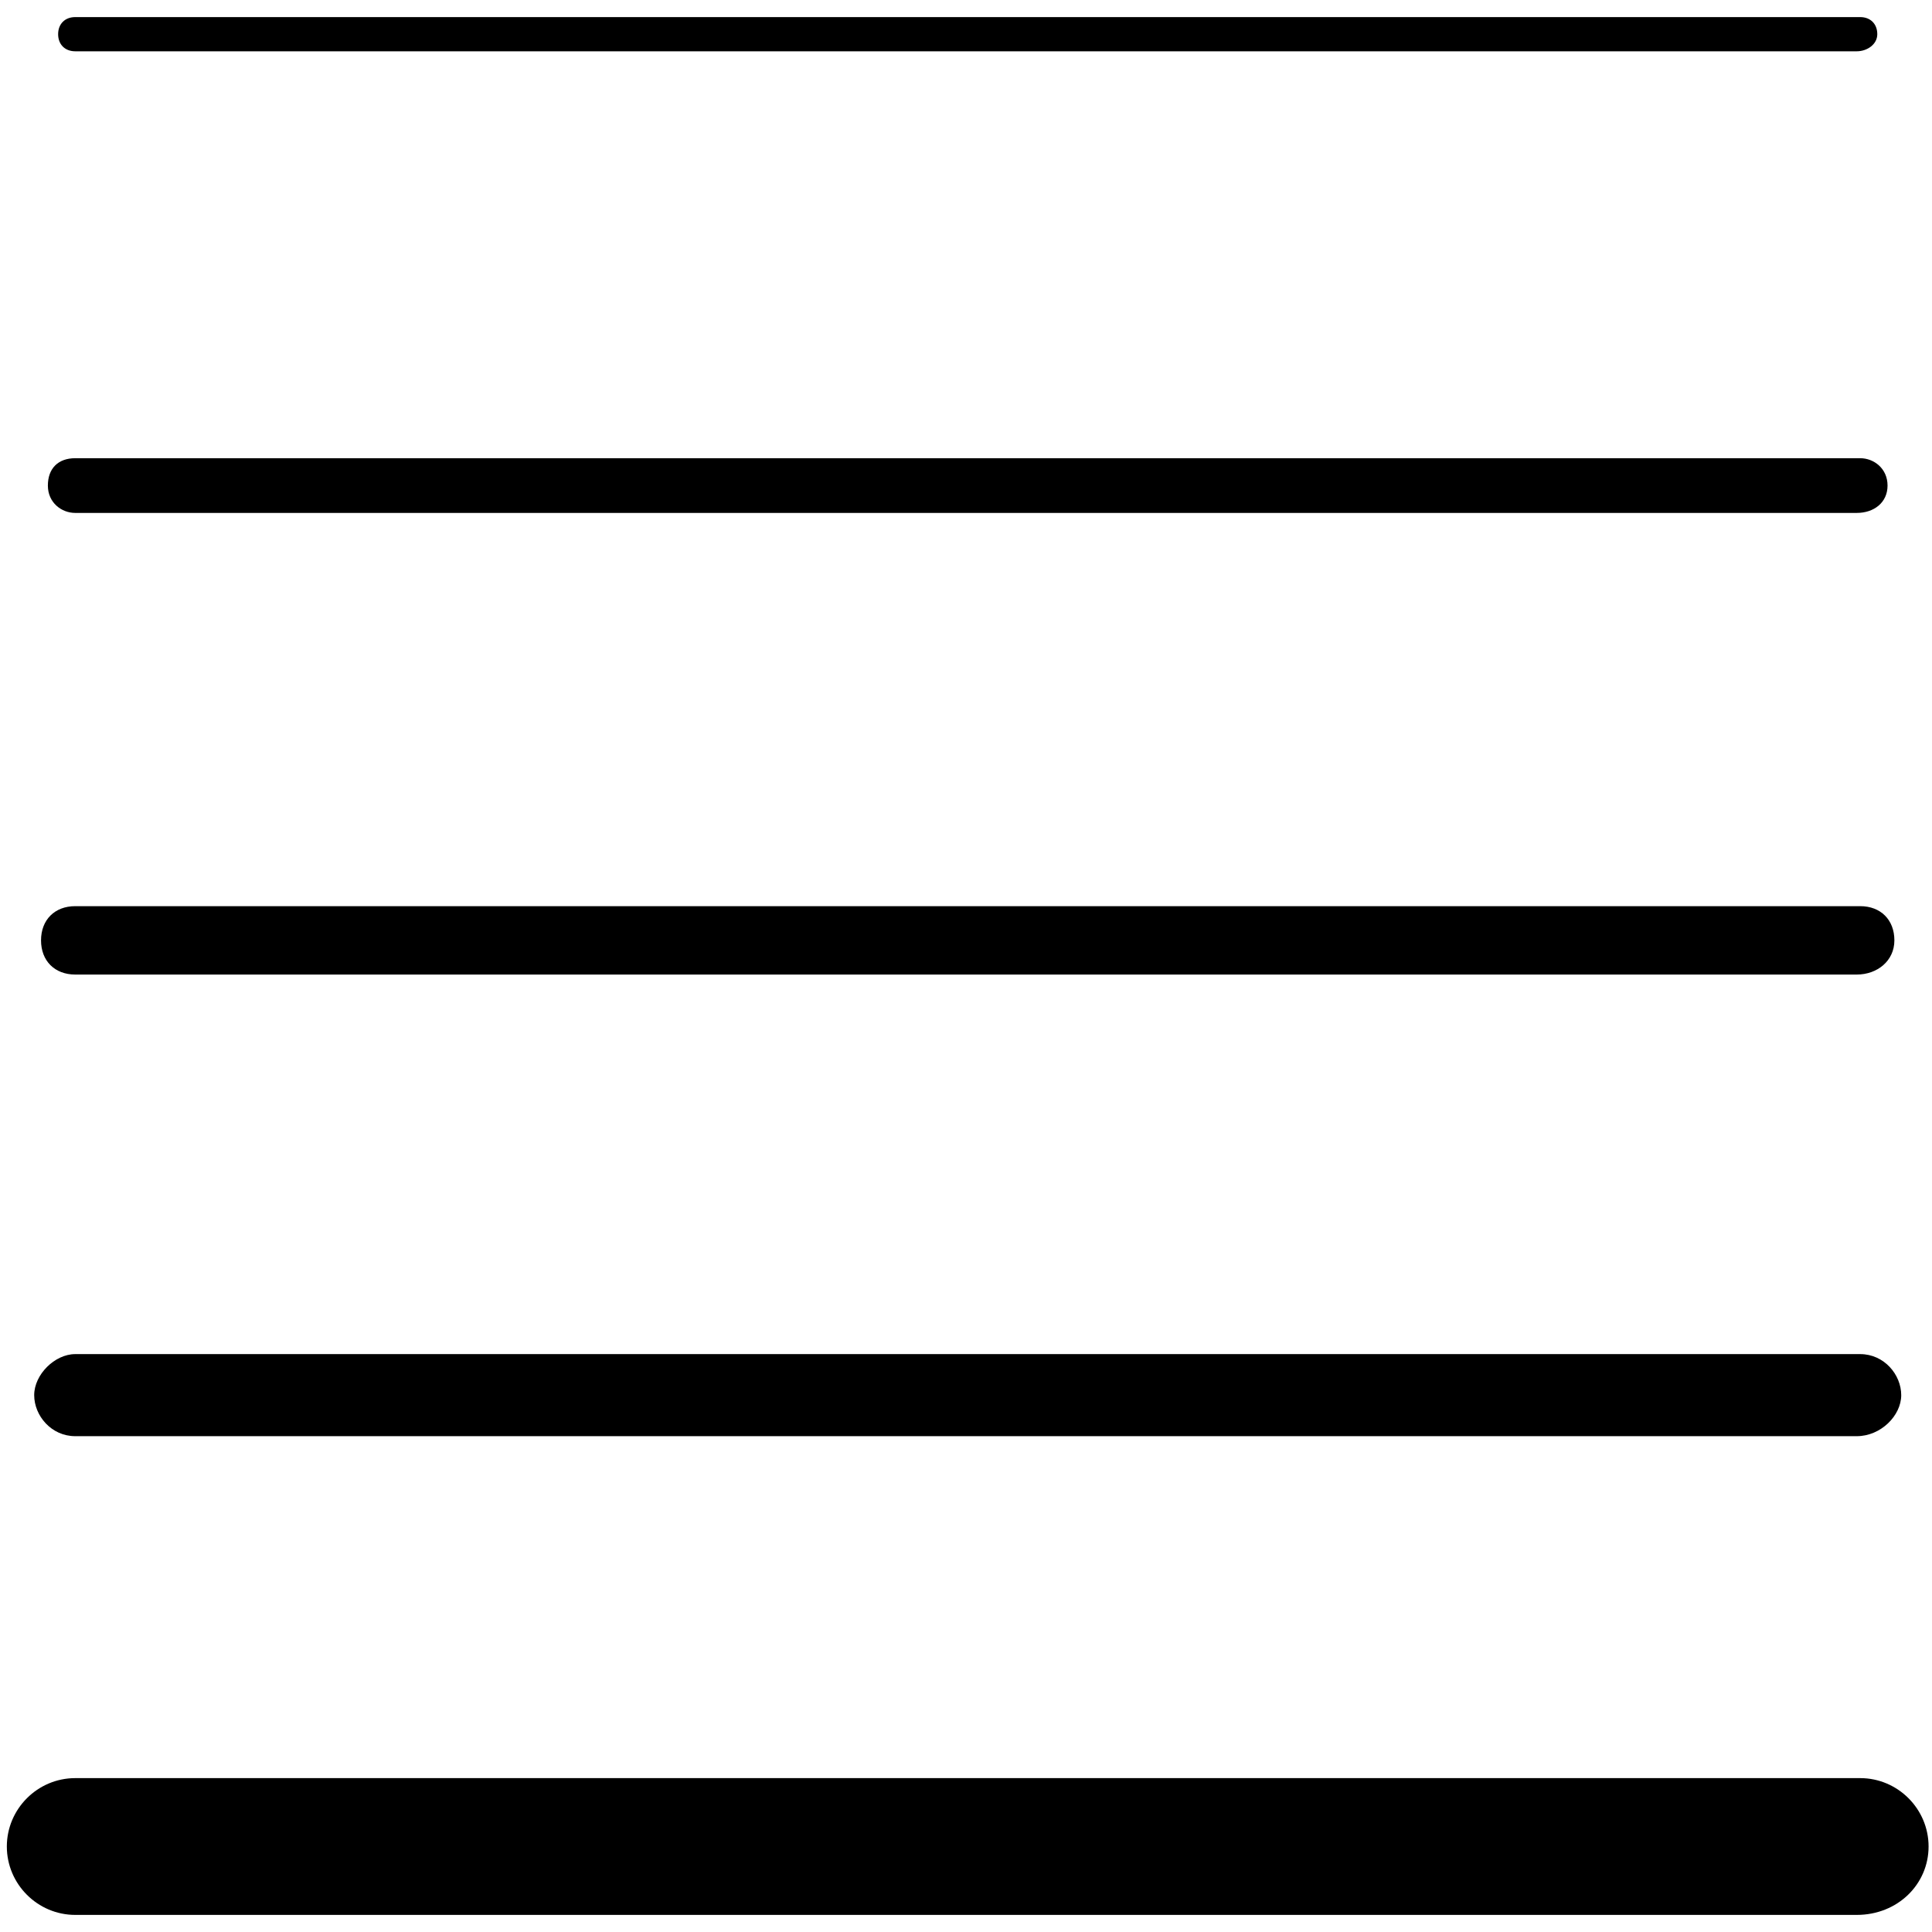
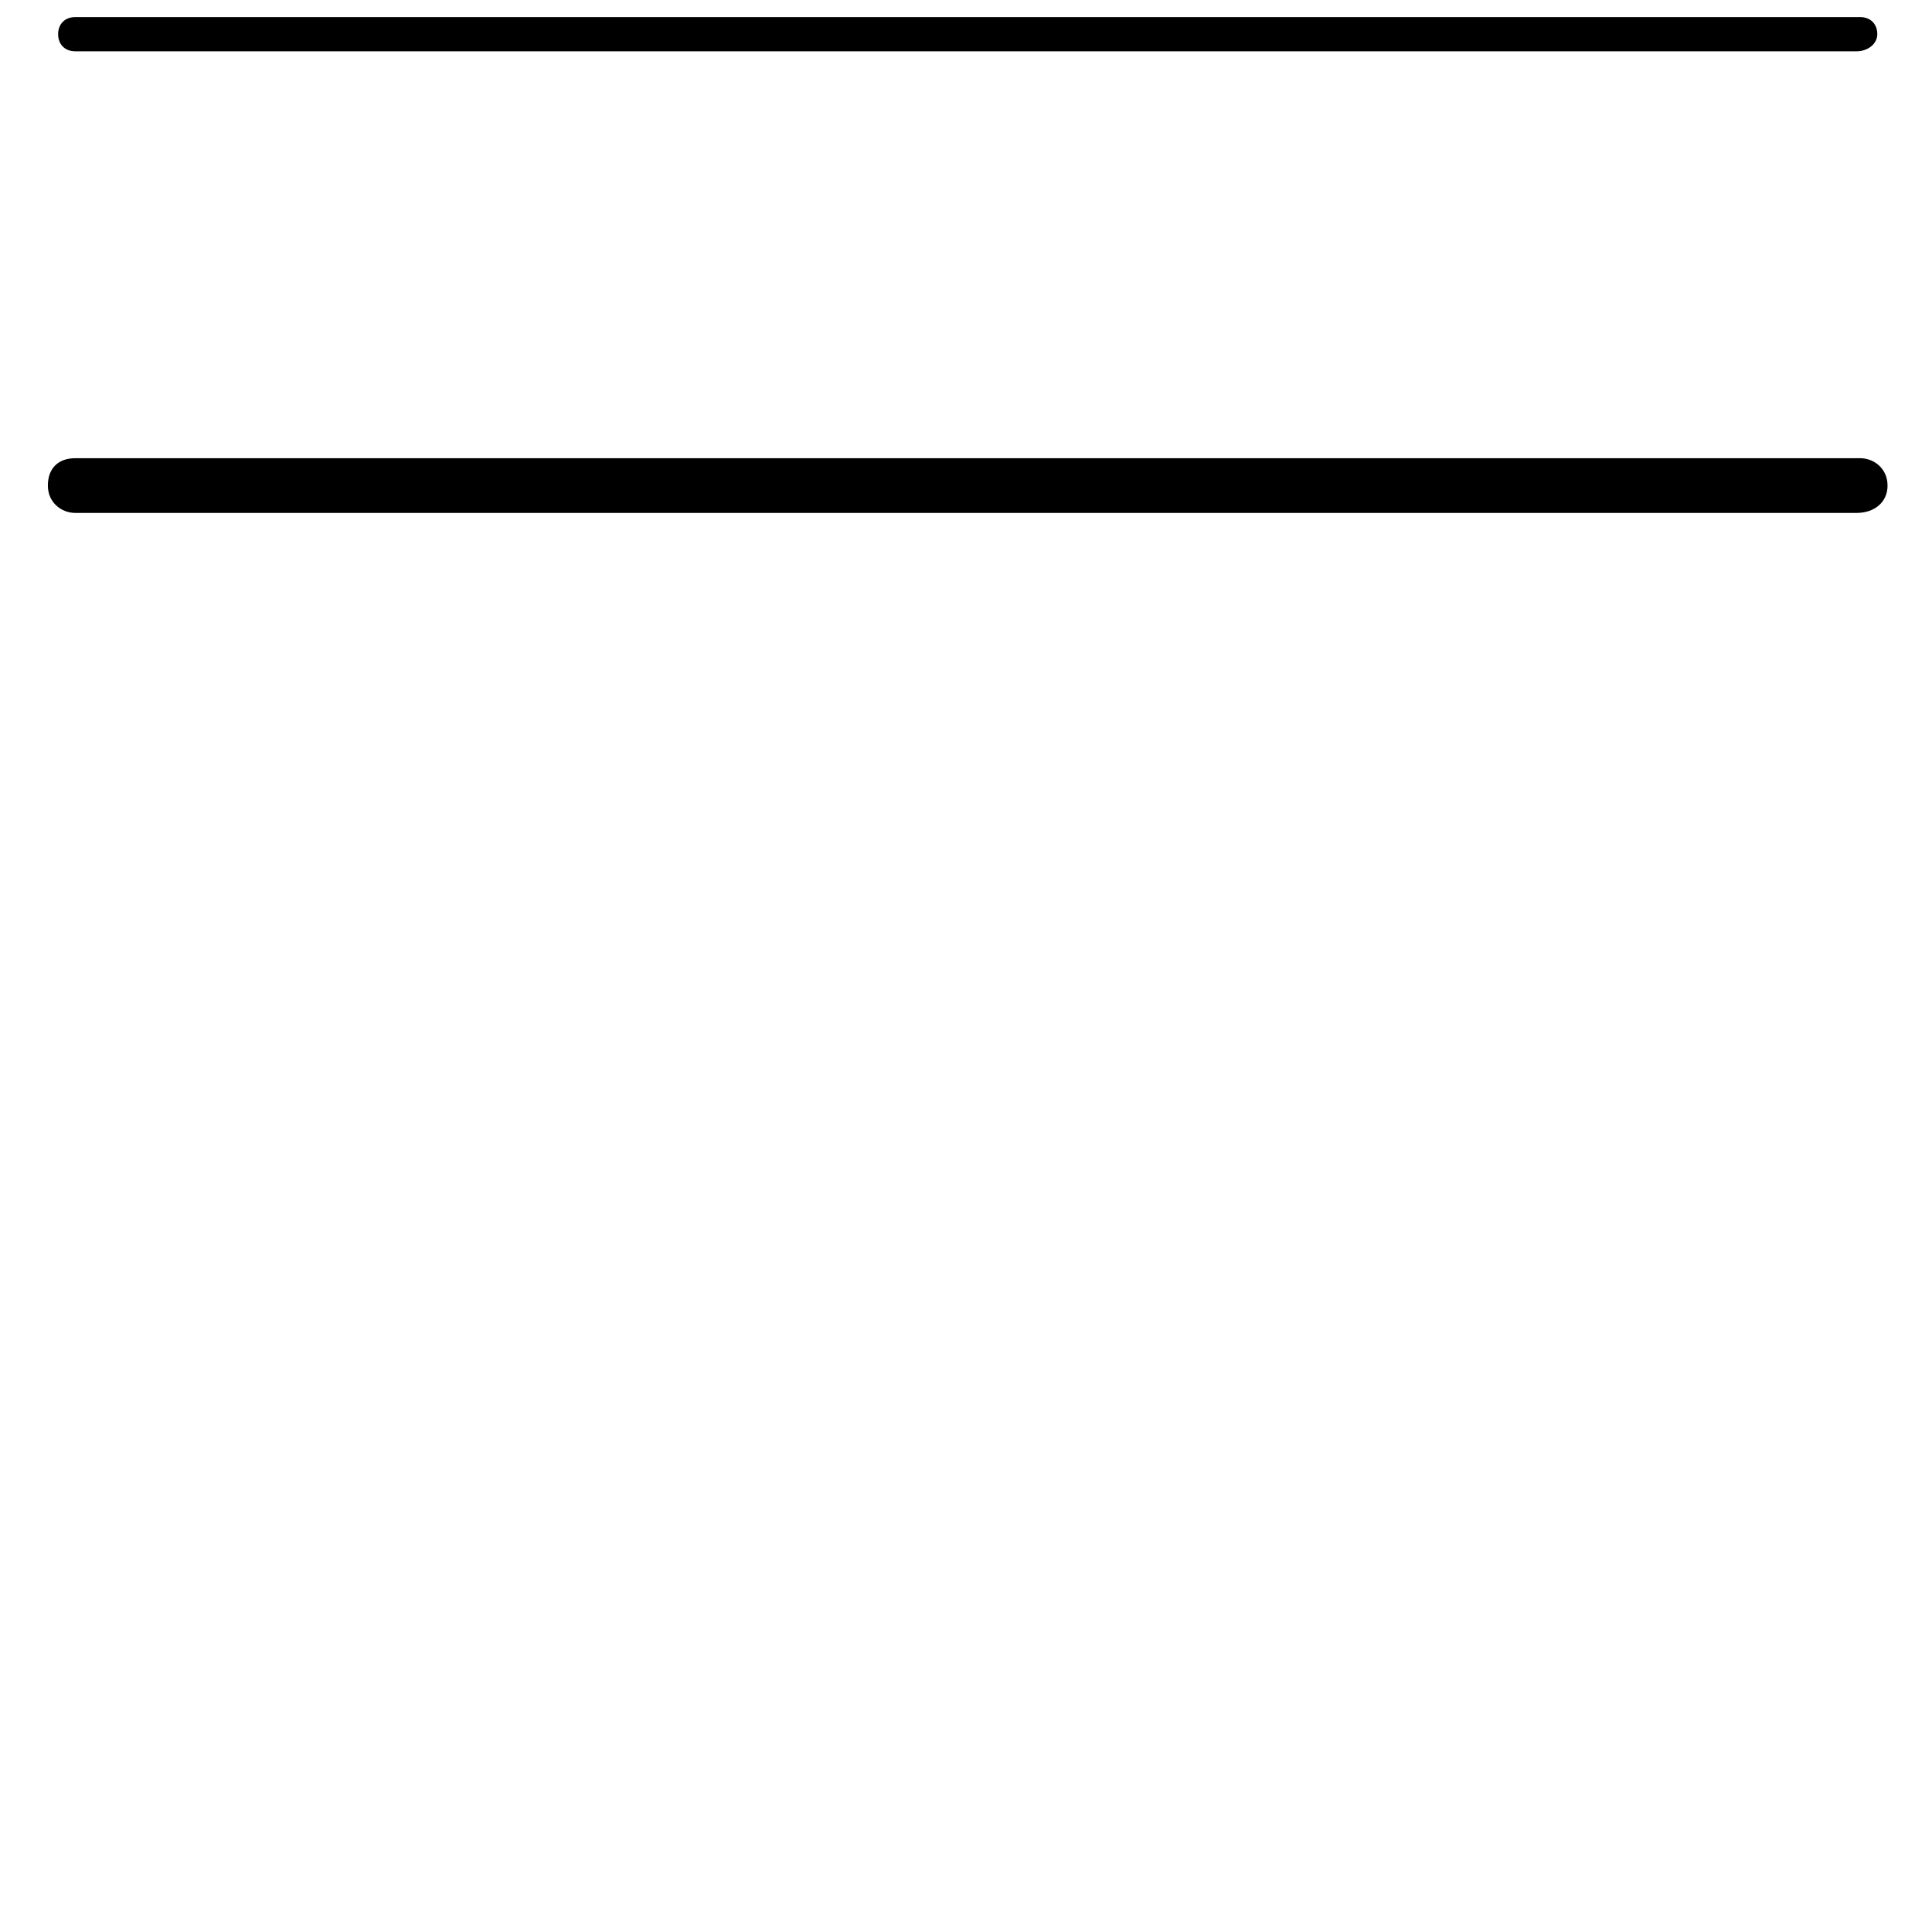
<svg xmlns="http://www.w3.org/2000/svg" version="1.1" id="Layer_1" x="0px" y="0px" viewBox="0 0 56.5 56.5" style="enable-background:new 0 0 56.5 56.5;" xml:space="preserve">
  <g>
    <g>
      <path d="M54.3,1.5H2.2C1.9,1.5,1.7,1.3,1.7,1s0.2-0.5,0.5-0.5h52.2c0.3,0,0.5,0.2,0.5,0.5S54.6,1.5,54.3,1.5z" />
    </g>
    <g>
      <path d="M54.3,15H2.2c-0.4,0-0.8-0.3-0.8-0.8s0.3-0.8,0.8-0.8h52.2c0.4,0,0.8,0.3,0.8,0.8S54.8,15,54.3,15z" />
    </g>
    <g>
-       <path d="M54.3,28.5H2.2c-0.6,0-1-0.4-1-1s0.4-1,1-1h52.2c0.6,0,1,0.4,1,1S54.9,28.5,54.3,28.5z" />
-     </g>
+       </g>
    <g>
-       <path d="M54.3,42H2.2c-0.7,0-1.2-0.6-1.2-1.2s0.6-1.2,1.2-1.2h52.2c0.7,0,1.2,0.6,1.2,1.2S55,42,54.3,42z" />
-     </g>
+       </g>
    <g>
-       <path d="M54.3,56H2.2c-1.1,0-2-0.9-2-2s0.9-2,2-2h52.2c1.1,0,2,0.9,2,2S55.5,56,54.3,56z" />
-     </g>
+       </g>
  </g>
</svg>